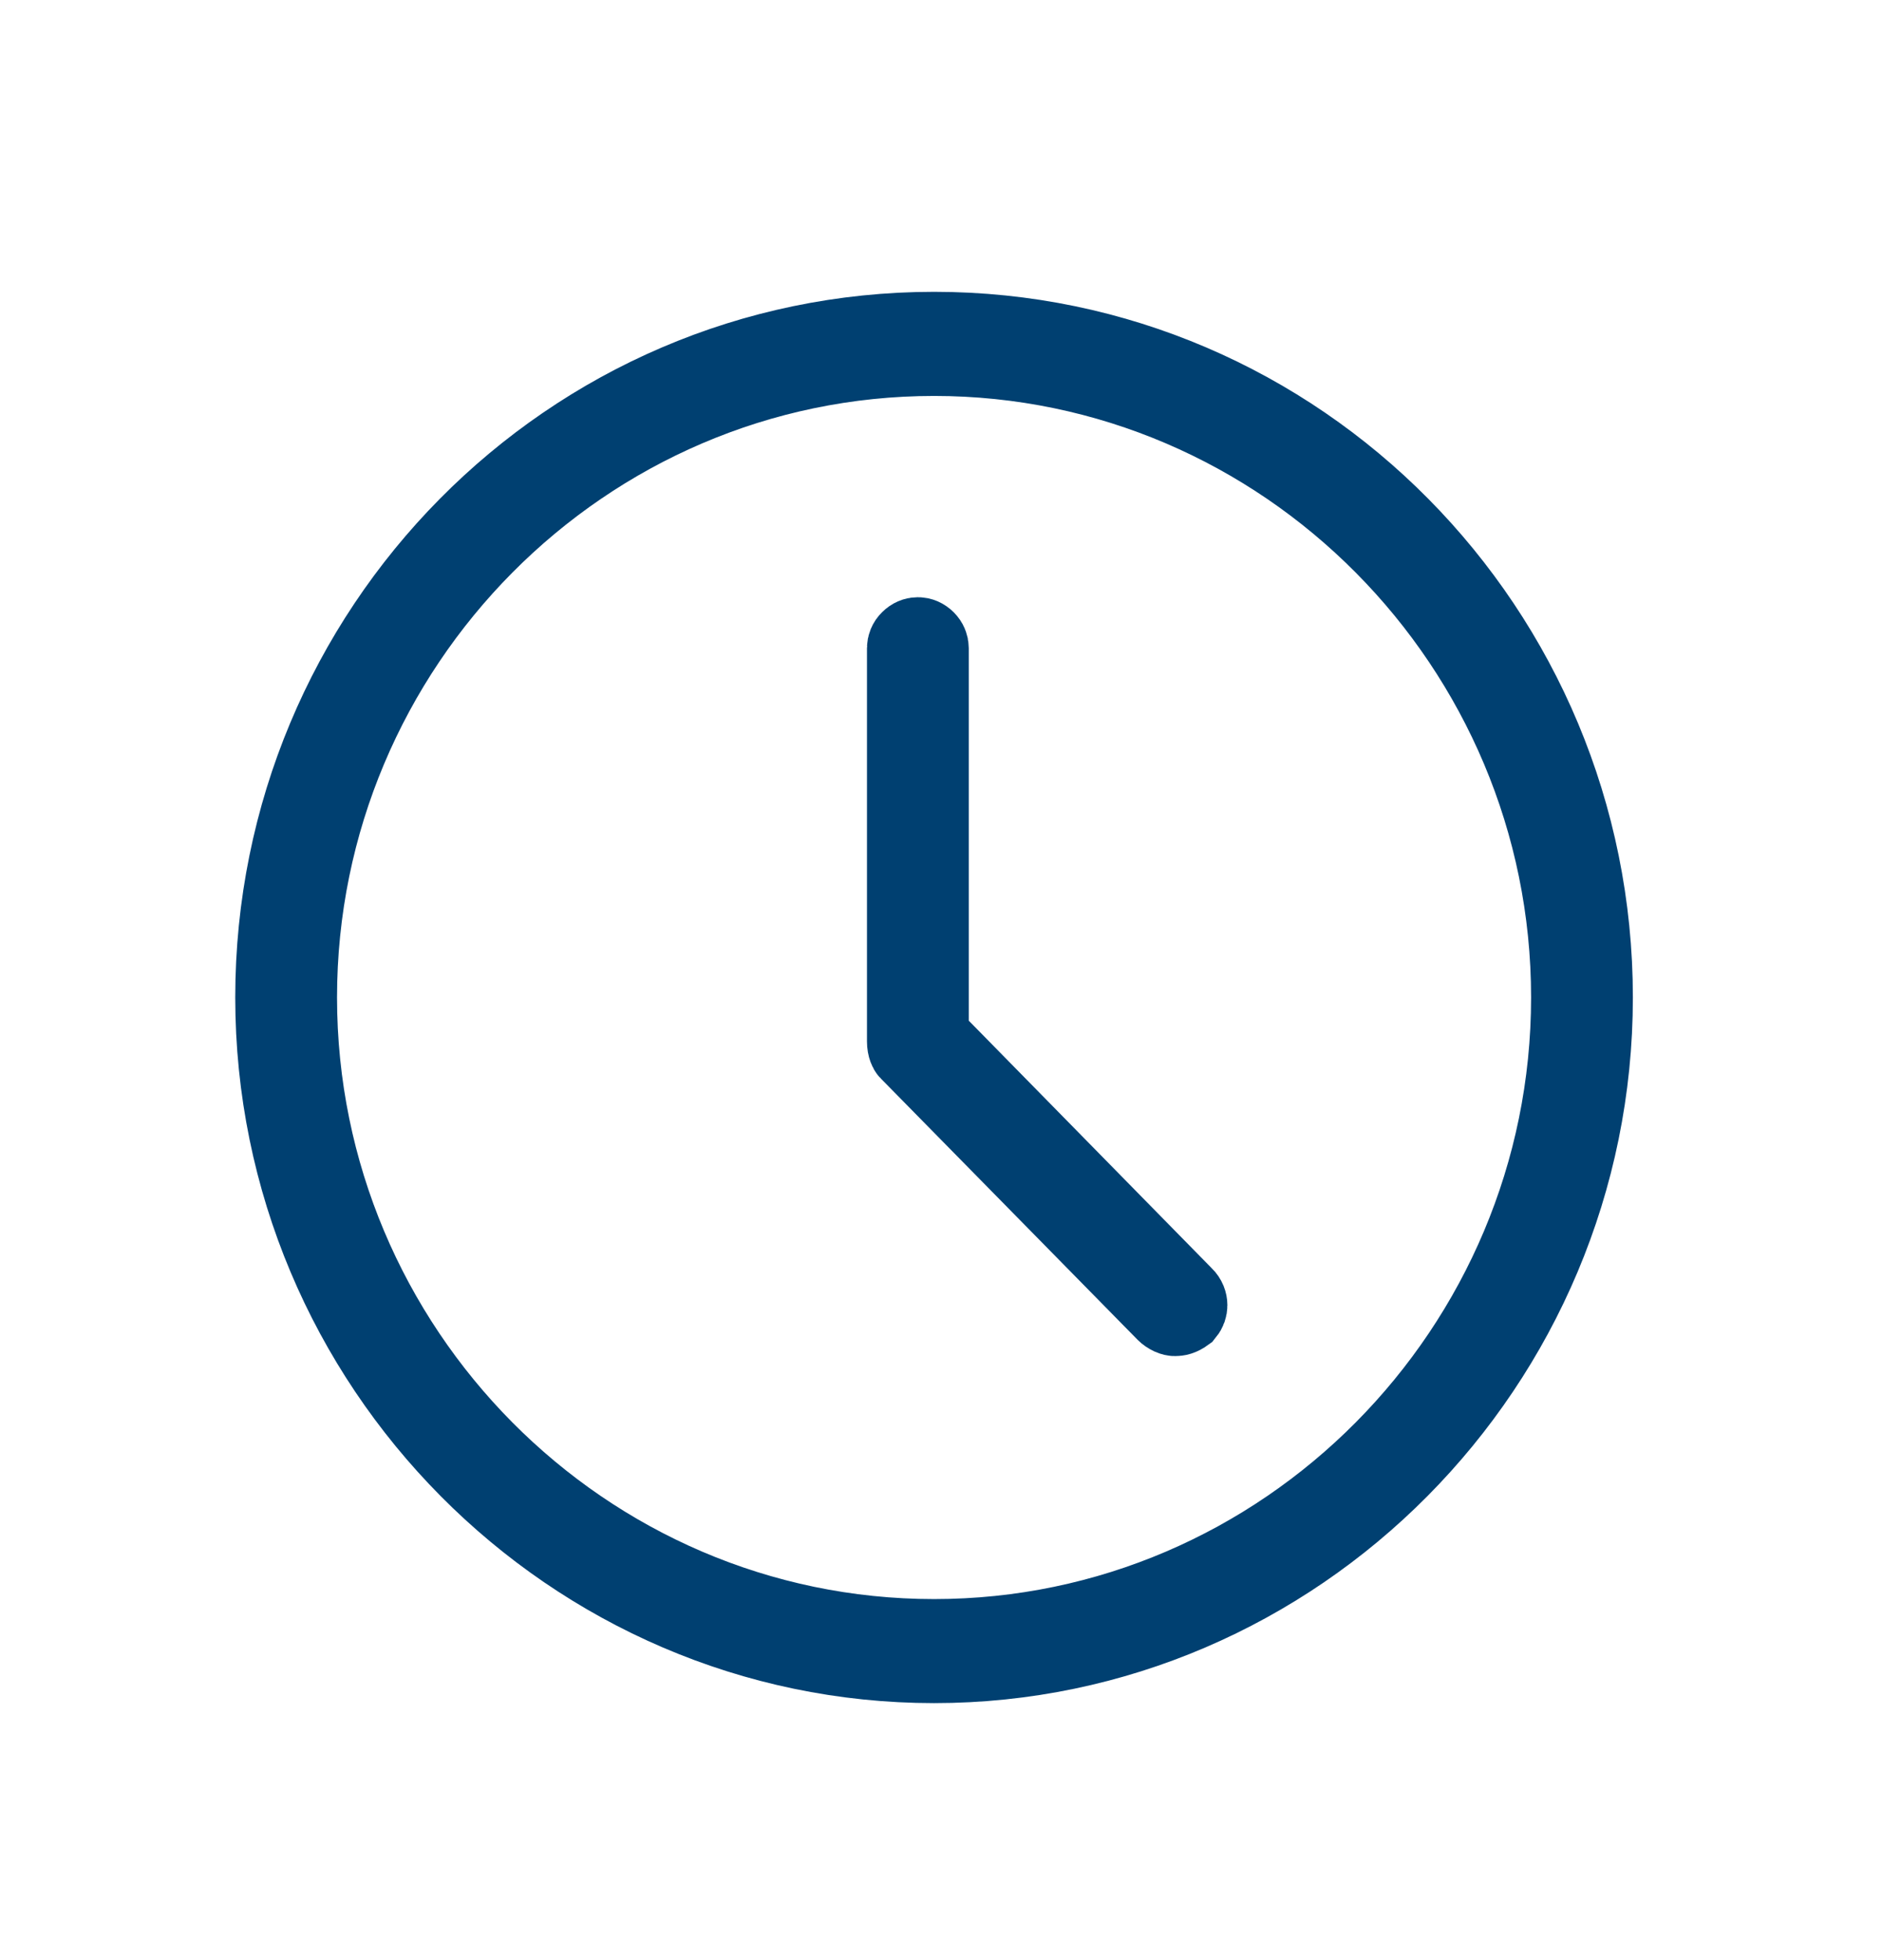
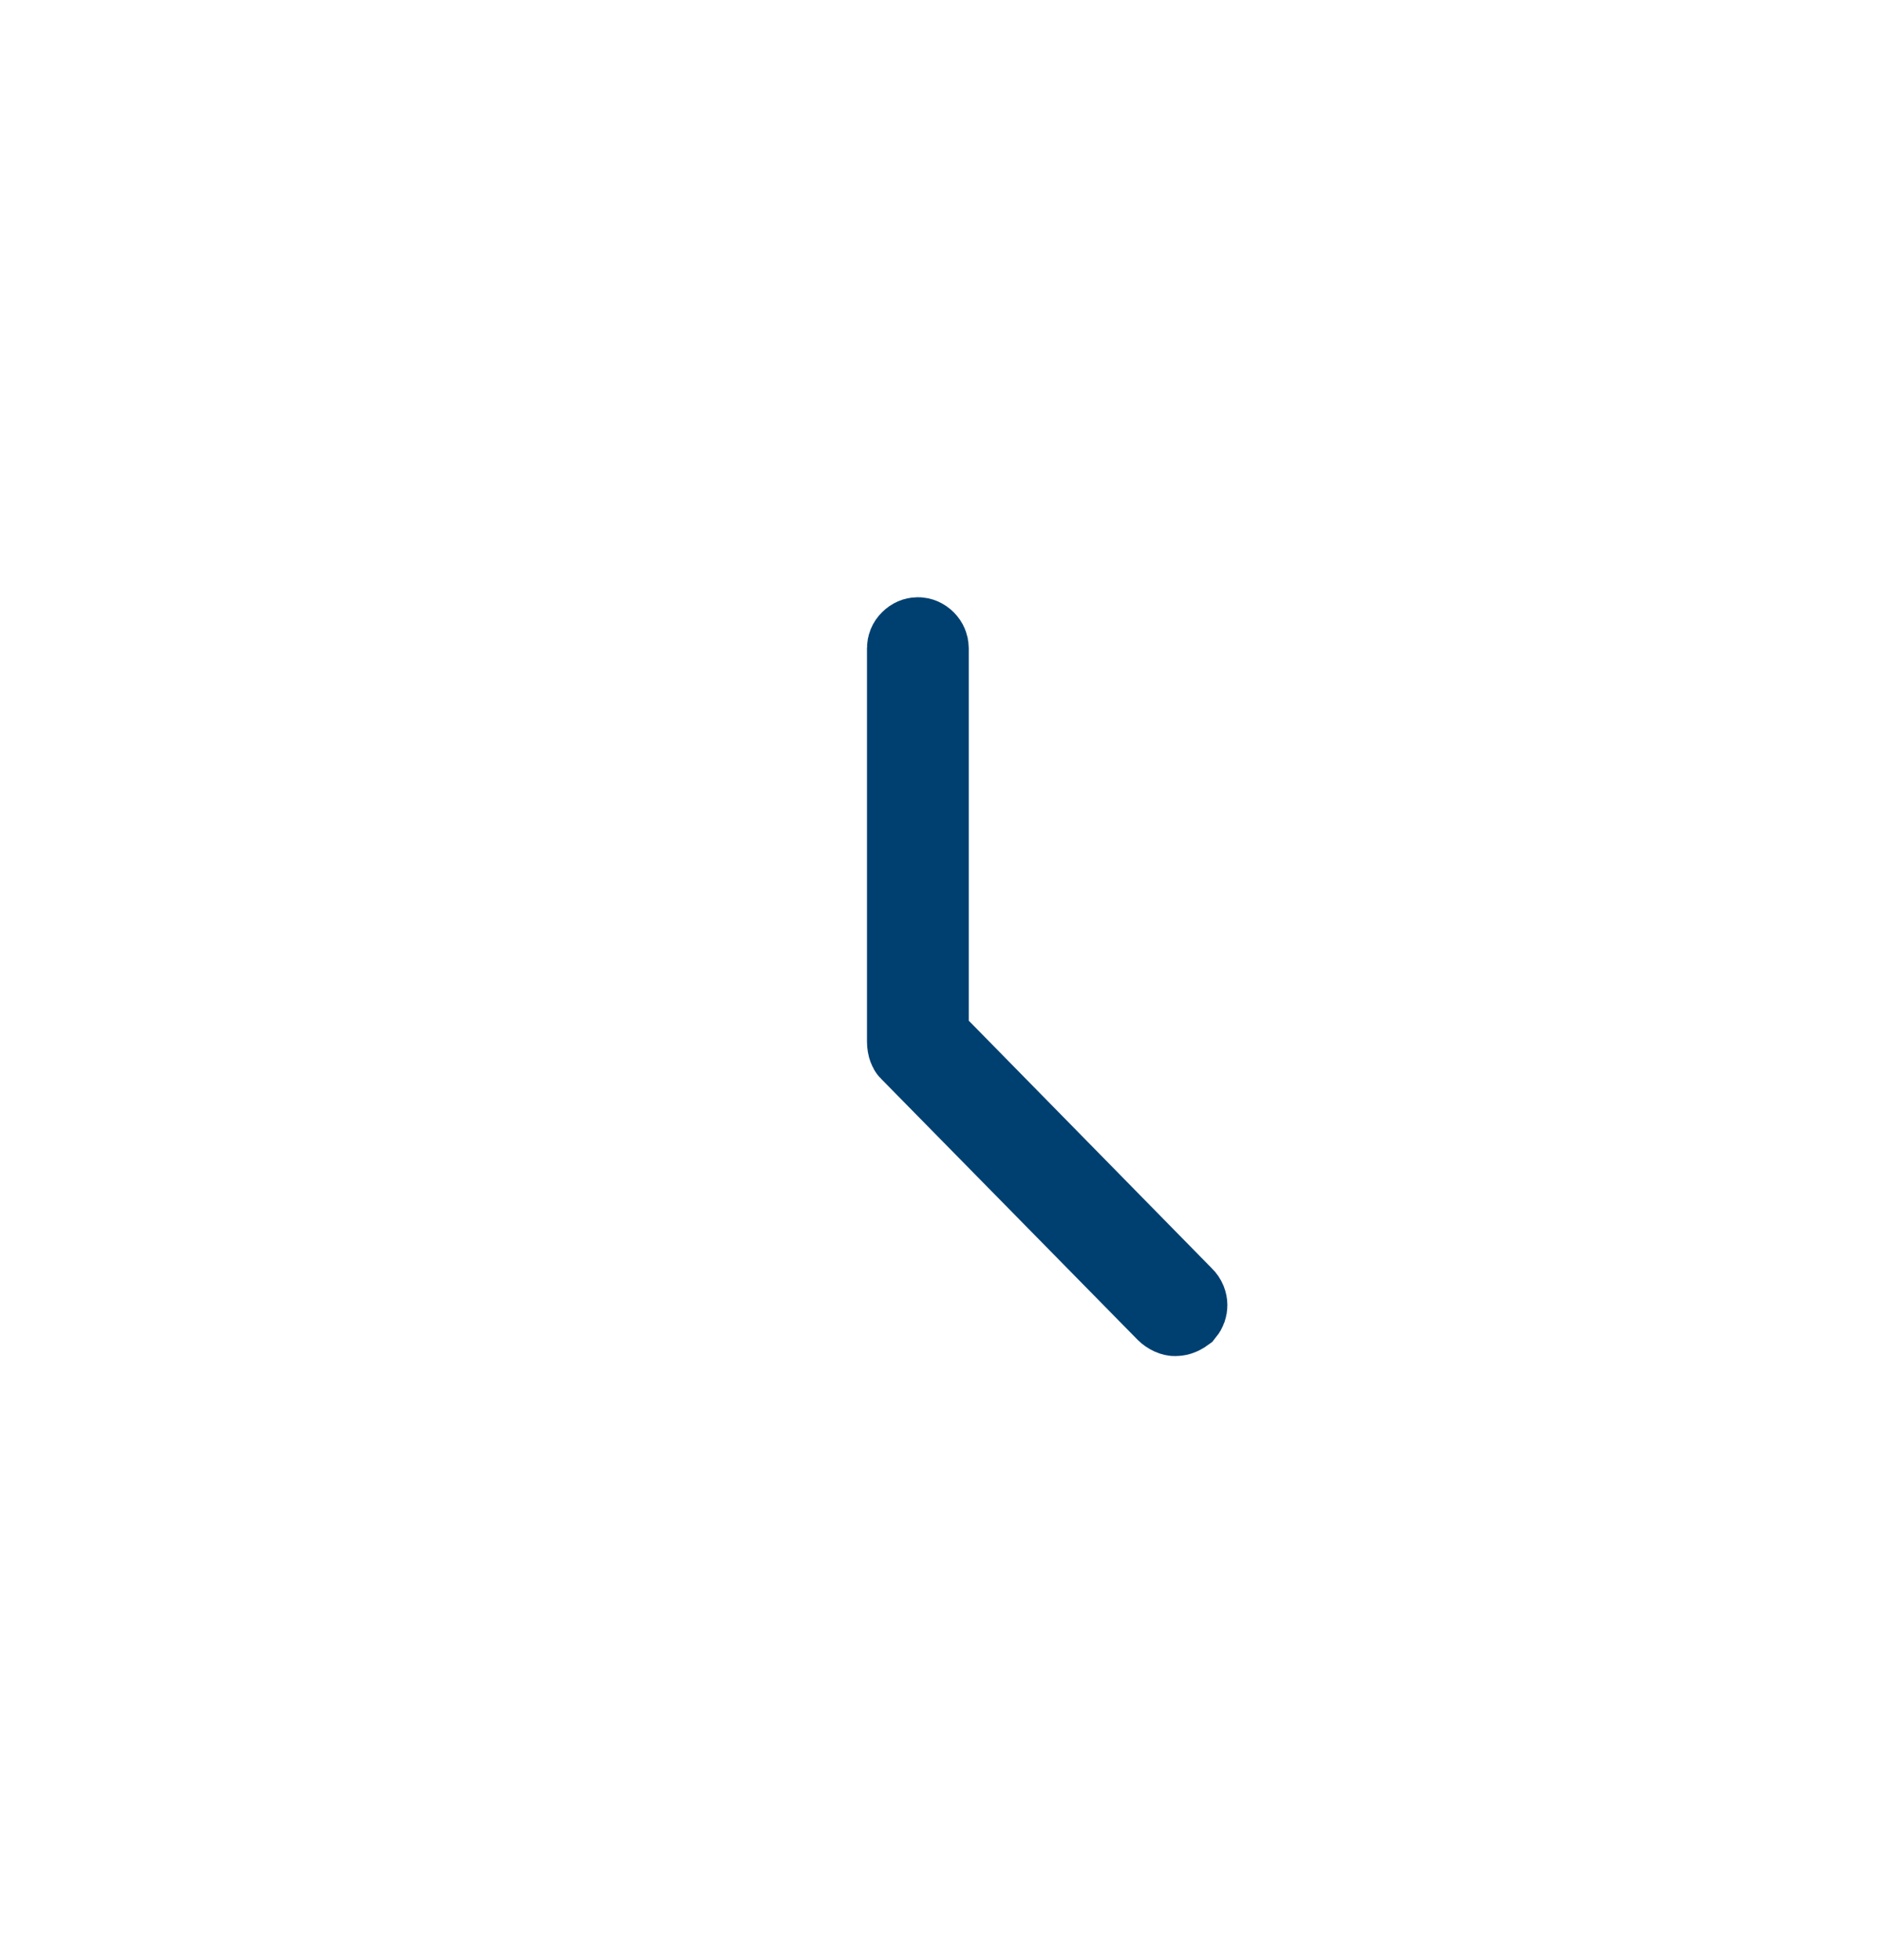
<svg xmlns="http://www.w3.org/2000/svg" width="24" height="25" viewBox="0 0 24 25" fill="none">
-   <path d="M11.854 13.017V13.222L11.997 13.368L15.095 16.525L15.095 16.525L15.099 16.528C15.138 16.567 15.152 16.61 15.152 16.647C15.152 16.679 15.142 16.714 15.114 16.748C15.056 16.79 15.02 16.796 14.98 16.796C14.974 16.796 14.956 16.794 14.929 16.782C14.903 16.77 14.879 16.753 14.863 16.737L11.589 13.405L11.589 13.405L11.586 13.402C11.583 13.399 11.556 13.361 11.556 13.283V8.267C11.556 8.231 11.57 8.193 11.601 8.163C11.632 8.132 11.669 8.117 11.705 8.117C11.741 8.117 11.778 8.132 11.809 8.163C11.839 8.193 11.854 8.231 11.854 8.267V13.017Z" stroke="#004071" />
-   <path d="M3.5 12.722C3.5 8.036 7.265 4.222 11.912 4.222C16.558 4.222 20.323 8.036 20.323 12.722C20.323 17.408 16.529 21.222 11.912 21.222C7.294 21.222 3.5 17.408 3.5 12.722ZM3.798 12.722C3.798 17.215 7.441 20.895 11.912 20.895C16.381 20.895 20.025 17.215 20.025 12.722C20.025 8.23 16.381 4.55 11.912 4.55C7.441 4.55 3.798 8.23 3.798 12.722Z" stroke="#004071" />
+   <path d="M11.854 13.017V13.222L11.997 13.368L15.095 16.525L15.095 16.525L15.099 16.528C15.138 16.567 15.152 16.61 15.152 16.647C15.152 16.679 15.142 16.714 15.114 16.748C15.056 16.79 15.02 16.796 14.98 16.796C14.974 16.796 14.956 16.794 14.929 16.782C14.903 16.77 14.879 16.753 14.863 16.737L11.589 13.405L11.589 13.405L11.586 13.402C11.583 13.399 11.556 13.361 11.556 13.283V8.267C11.556 8.231 11.57 8.193 11.601 8.163C11.632 8.132 11.669 8.117 11.705 8.117C11.741 8.117 11.778 8.132 11.809 8.163C11.839 8.193 11.854 8.231 11.854 8.267Z" stroke="#004071" />
</svg>